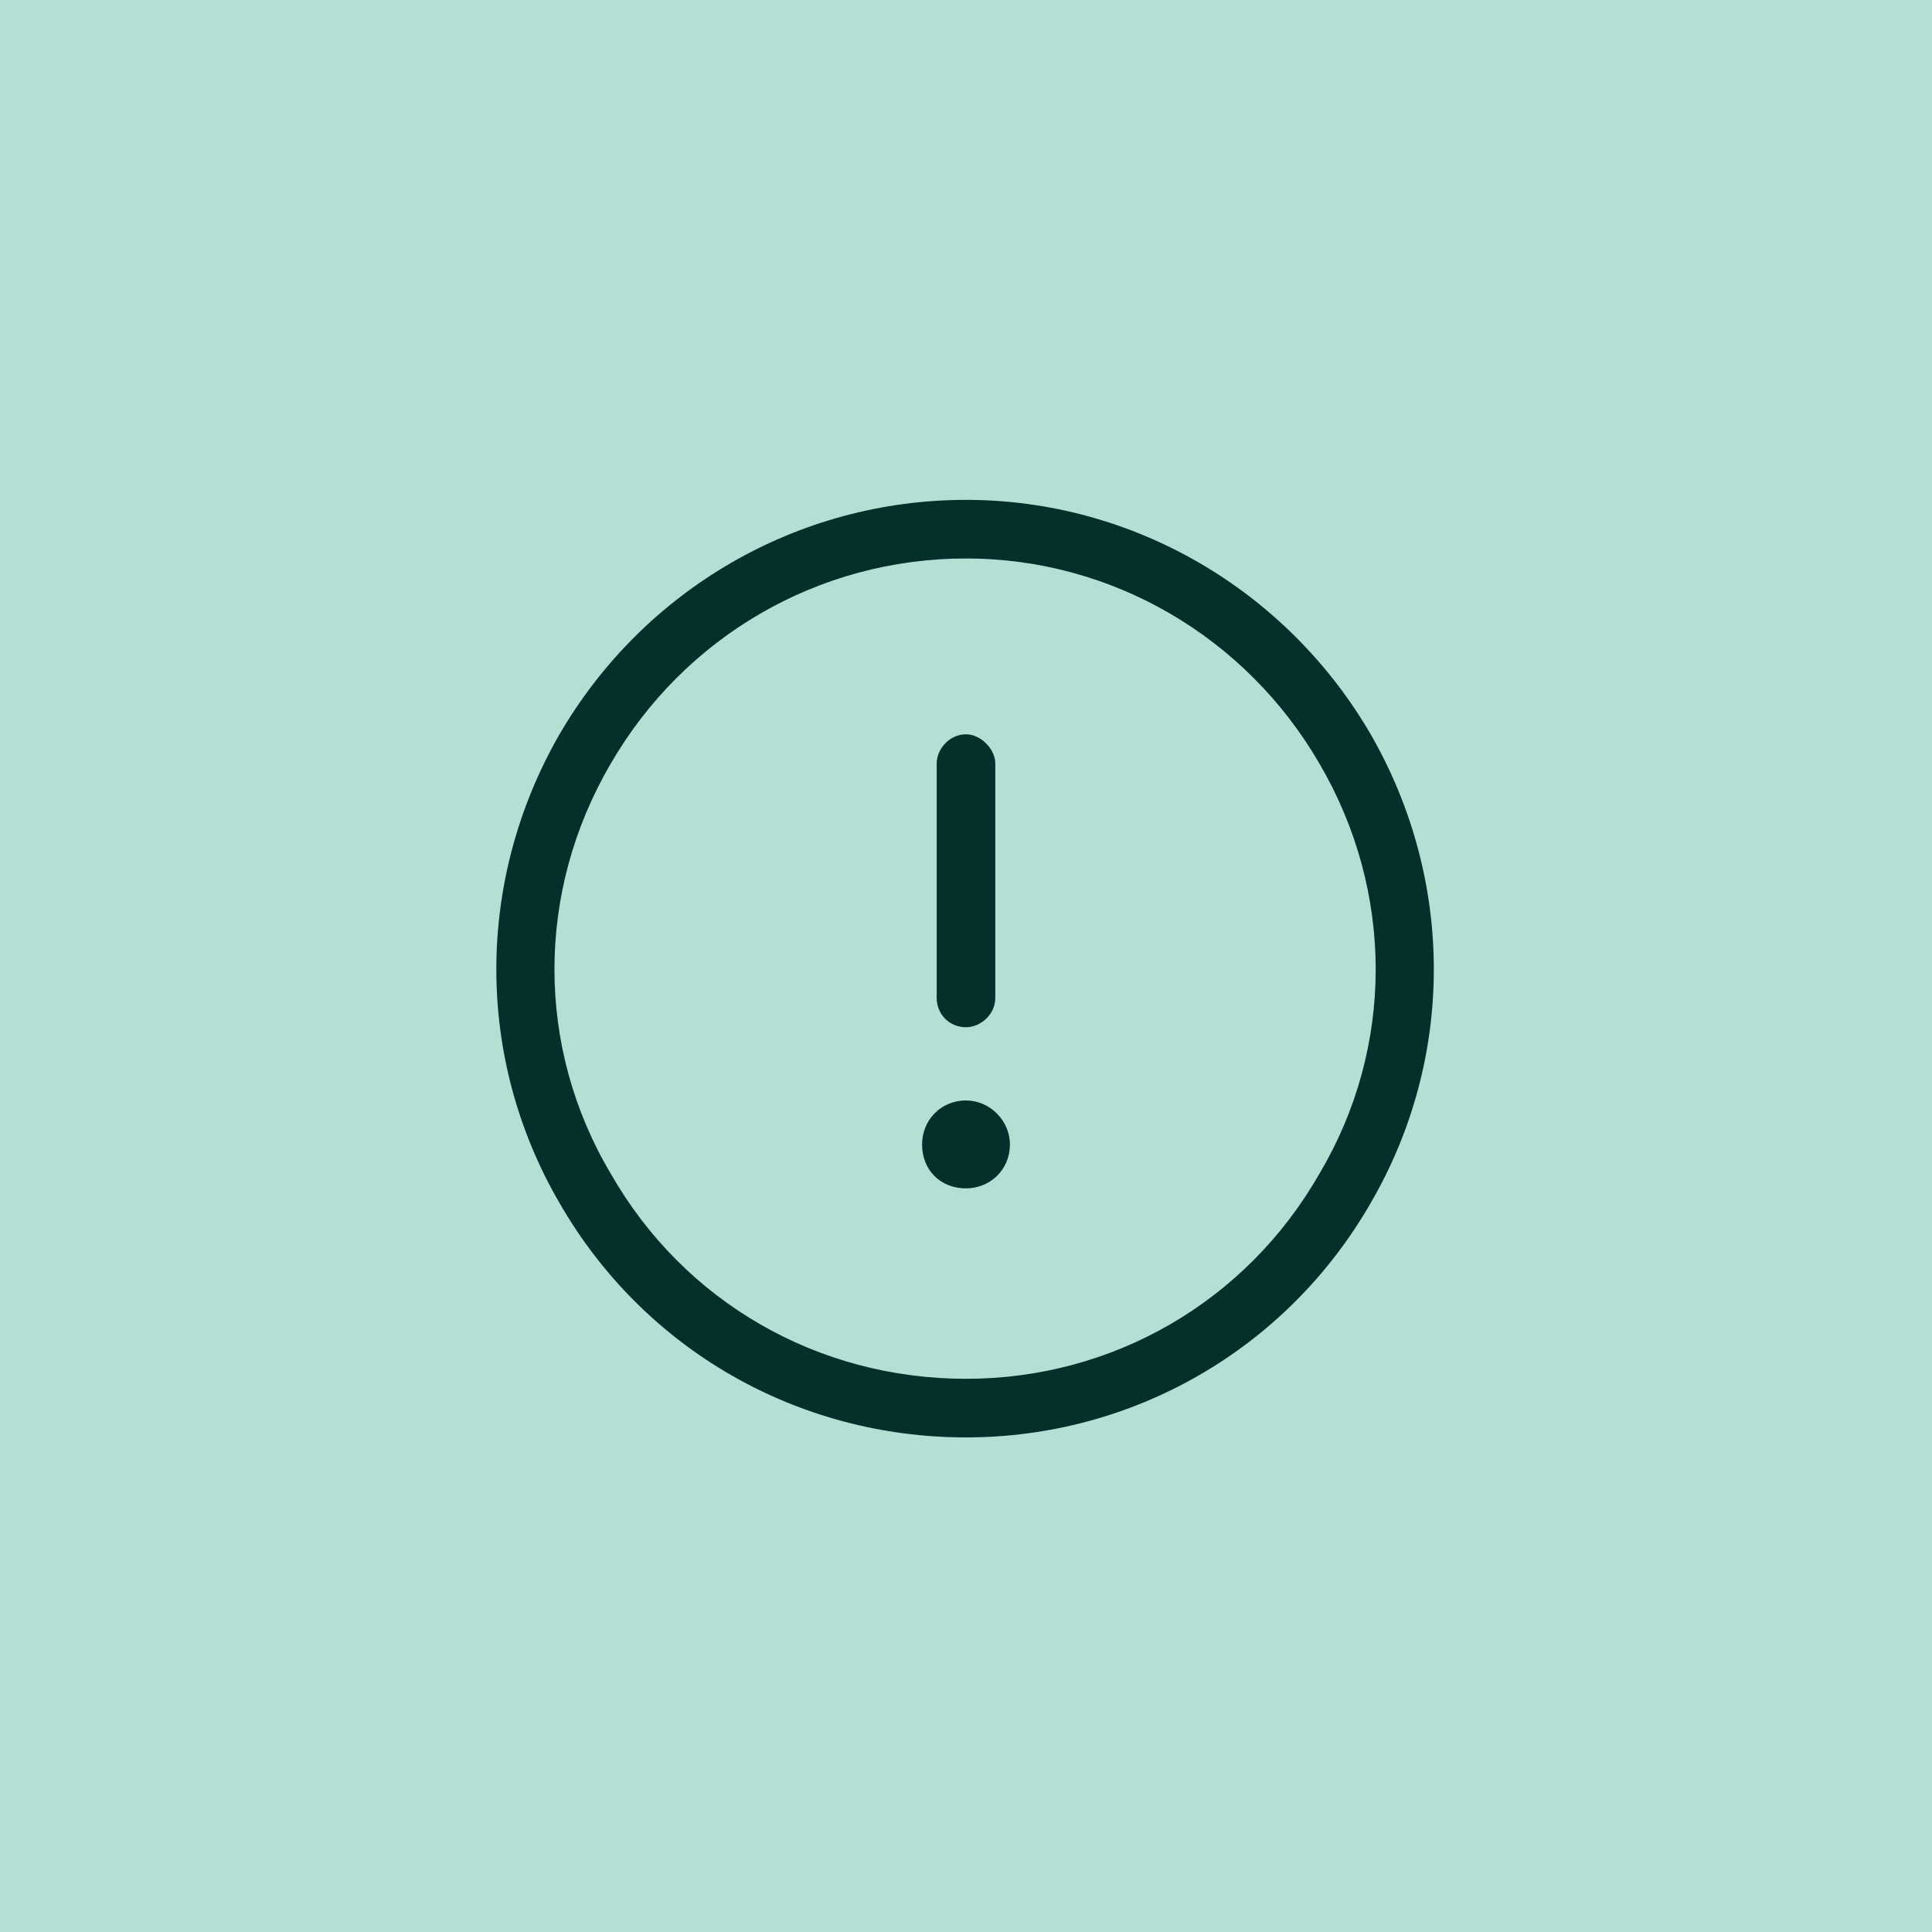
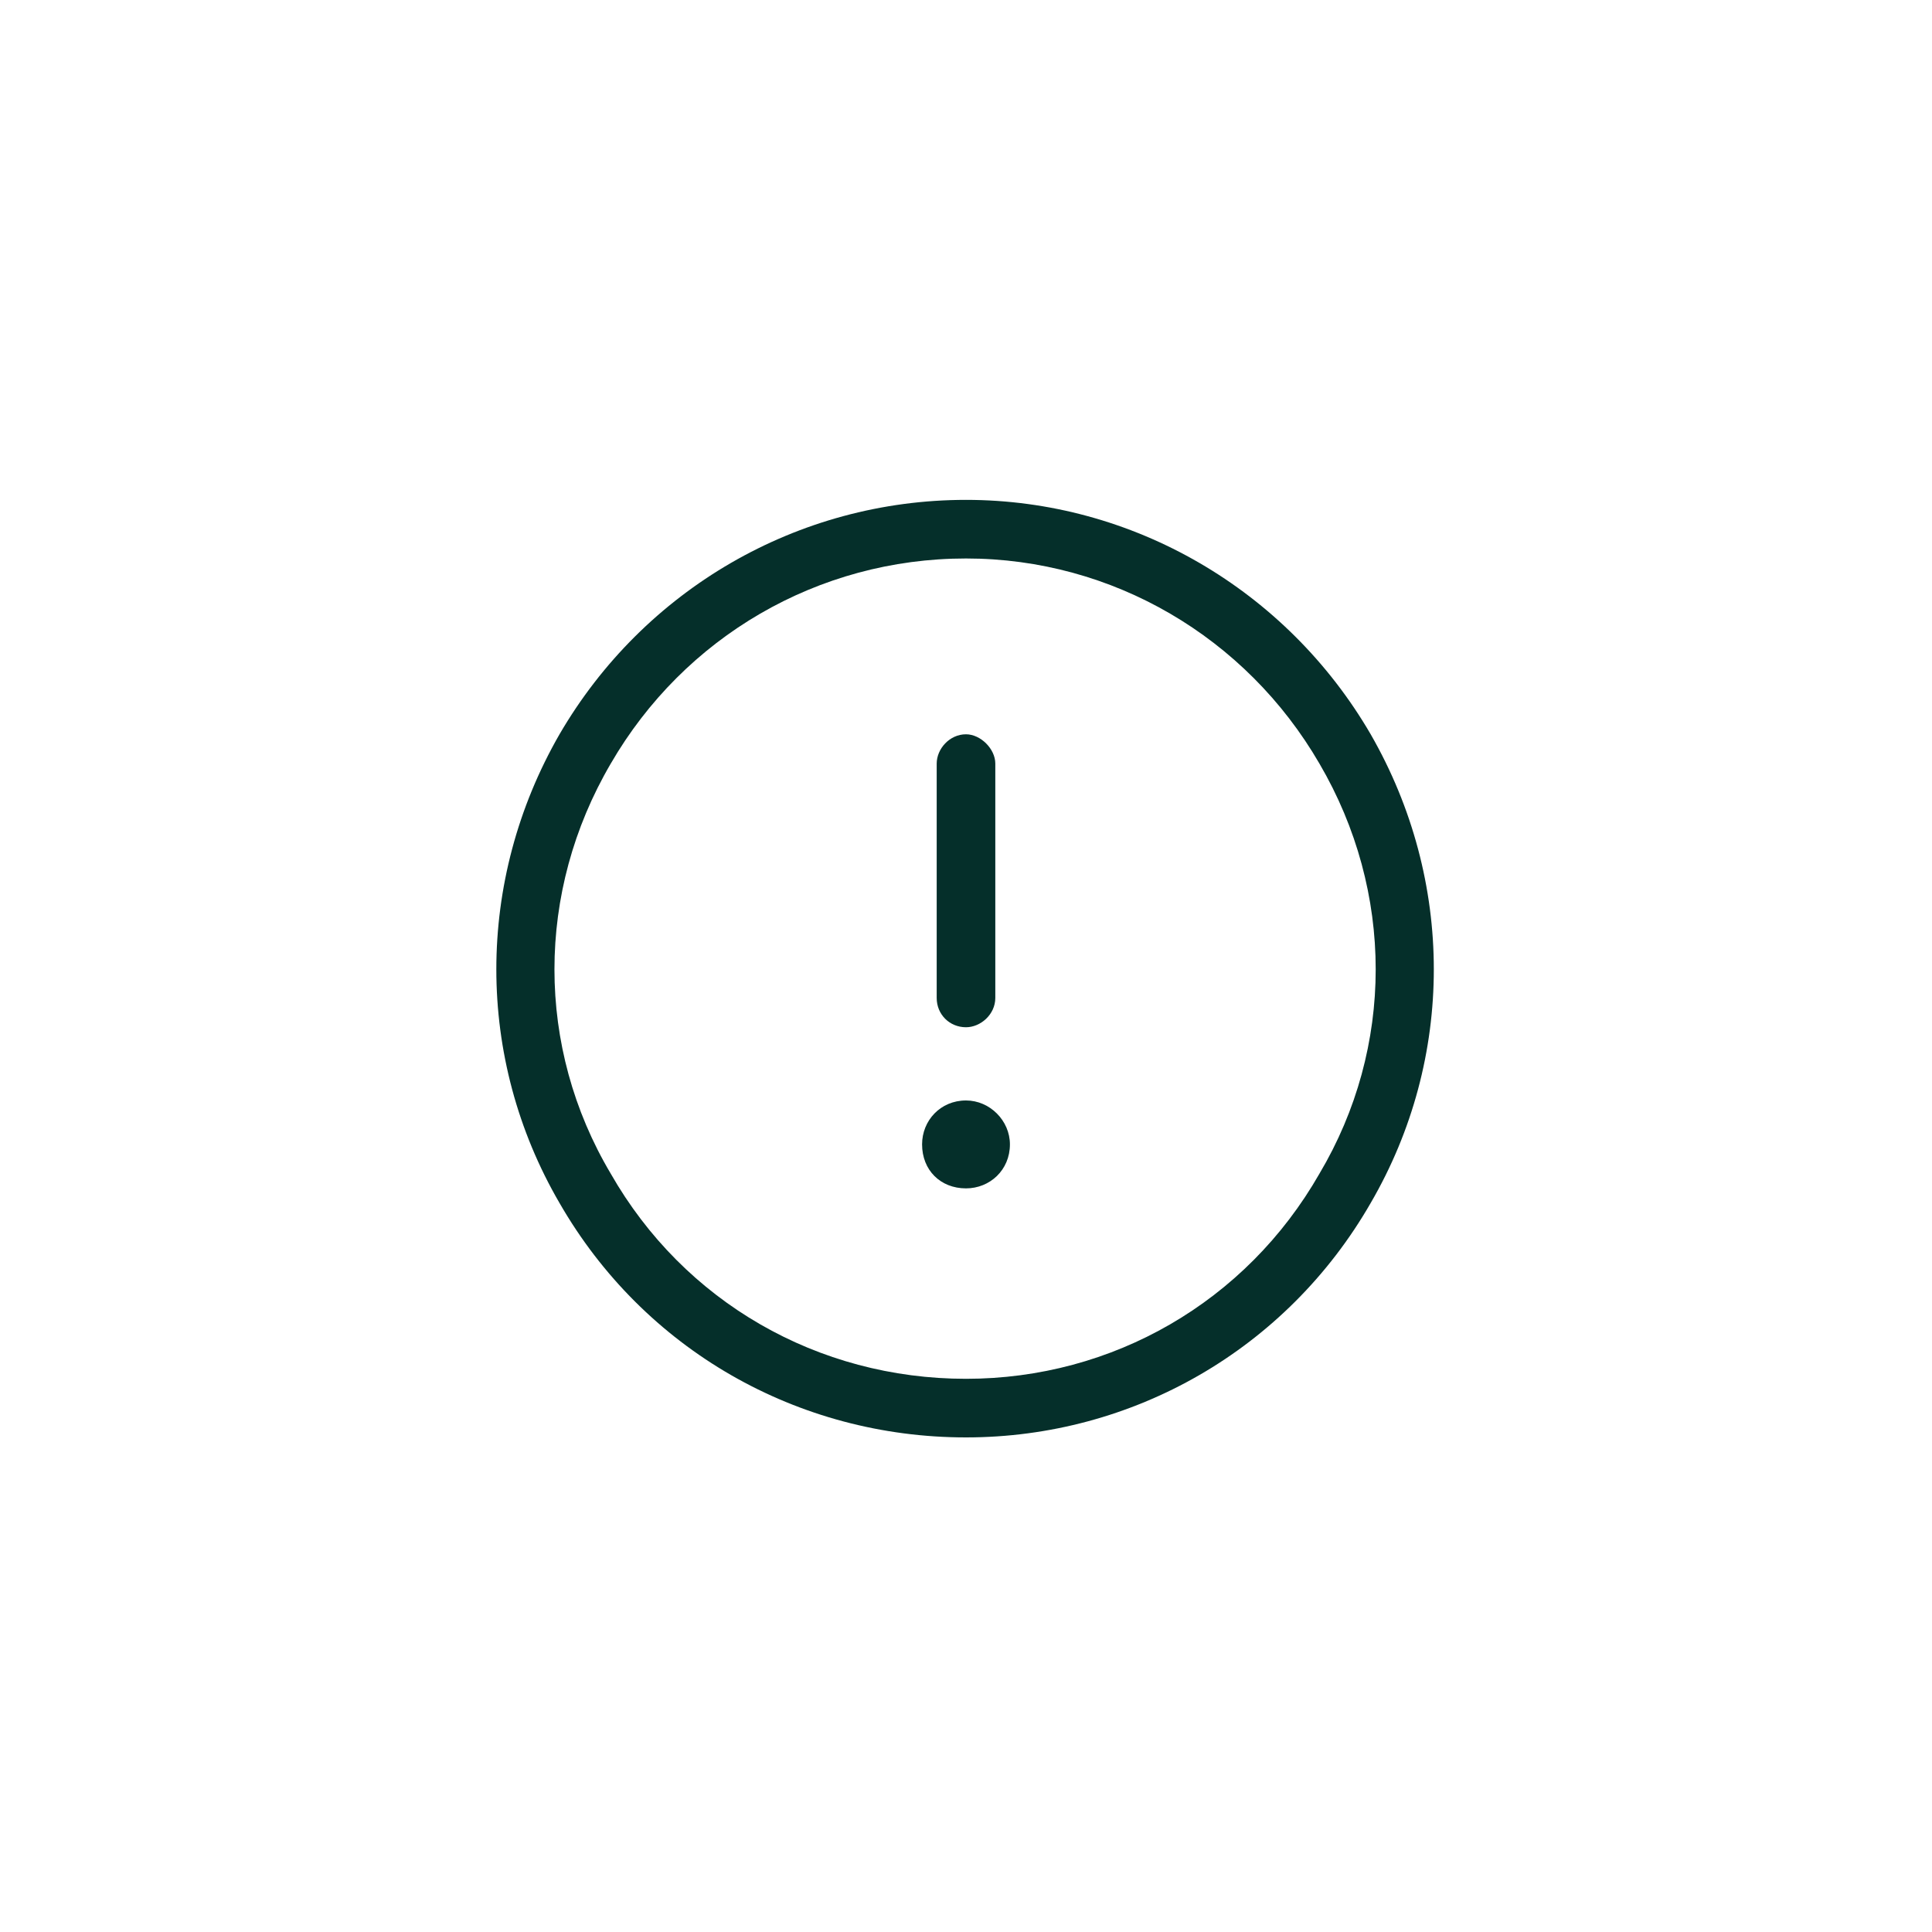
<svg xmlns="http://www.w3.org/2000/svg" width="30" height="30" viewBox="0 0 30 30" fill="none">
-   <rect width="30" height="30" fill="#B4DFD5" />
  <path d="M15 8.672C12.697 8.672 10.621 9.895 9.484 11.857C8.318 13.847 8.318 16.264 9.484 18.225C10.621 20.216 12.697 21.41 15 21.41C17.275 21.41 19.35 20.216 20.488 18.225C21.653 16.264 21.653 13.847 20.488 11.857C19.35 9.895 17.275 8.672 15 8.672ZM15 22.32C12.384 22.32 9.996 20.955 8.688 18.68C7.38 16.434 7.38 13.676 8.688 11.402C9.996 9.155 12.384 7.762 15 7.762C17.587 7.762 19.976 9.155 21.284 11.402C22.591 13.676 22.591 16.434 21.284 18.68C19.976 20.955 17.587 22.32 15 22.32ZM15 11.402C15.227 11.402 15.455 11.629 15.455 11.857V15.496C15.455 15.752 15.227 15.951 15 15.951C14.744 15.951 14.545 15.752 14.545 15.496V11.857C14.545 11.629 14.744 11.402 15 11.402ZM15.682 17.77C15.682 18.169 15.37 18.453 15 18.453C14.602 18.453 14.318 18.169 14.318 17.77C14.318 17.401 14.602 17.088 15 17.088C15.37 17.088 15.682 17.401 15.682 17.77Z" fill="#052F2A" />
</svg>